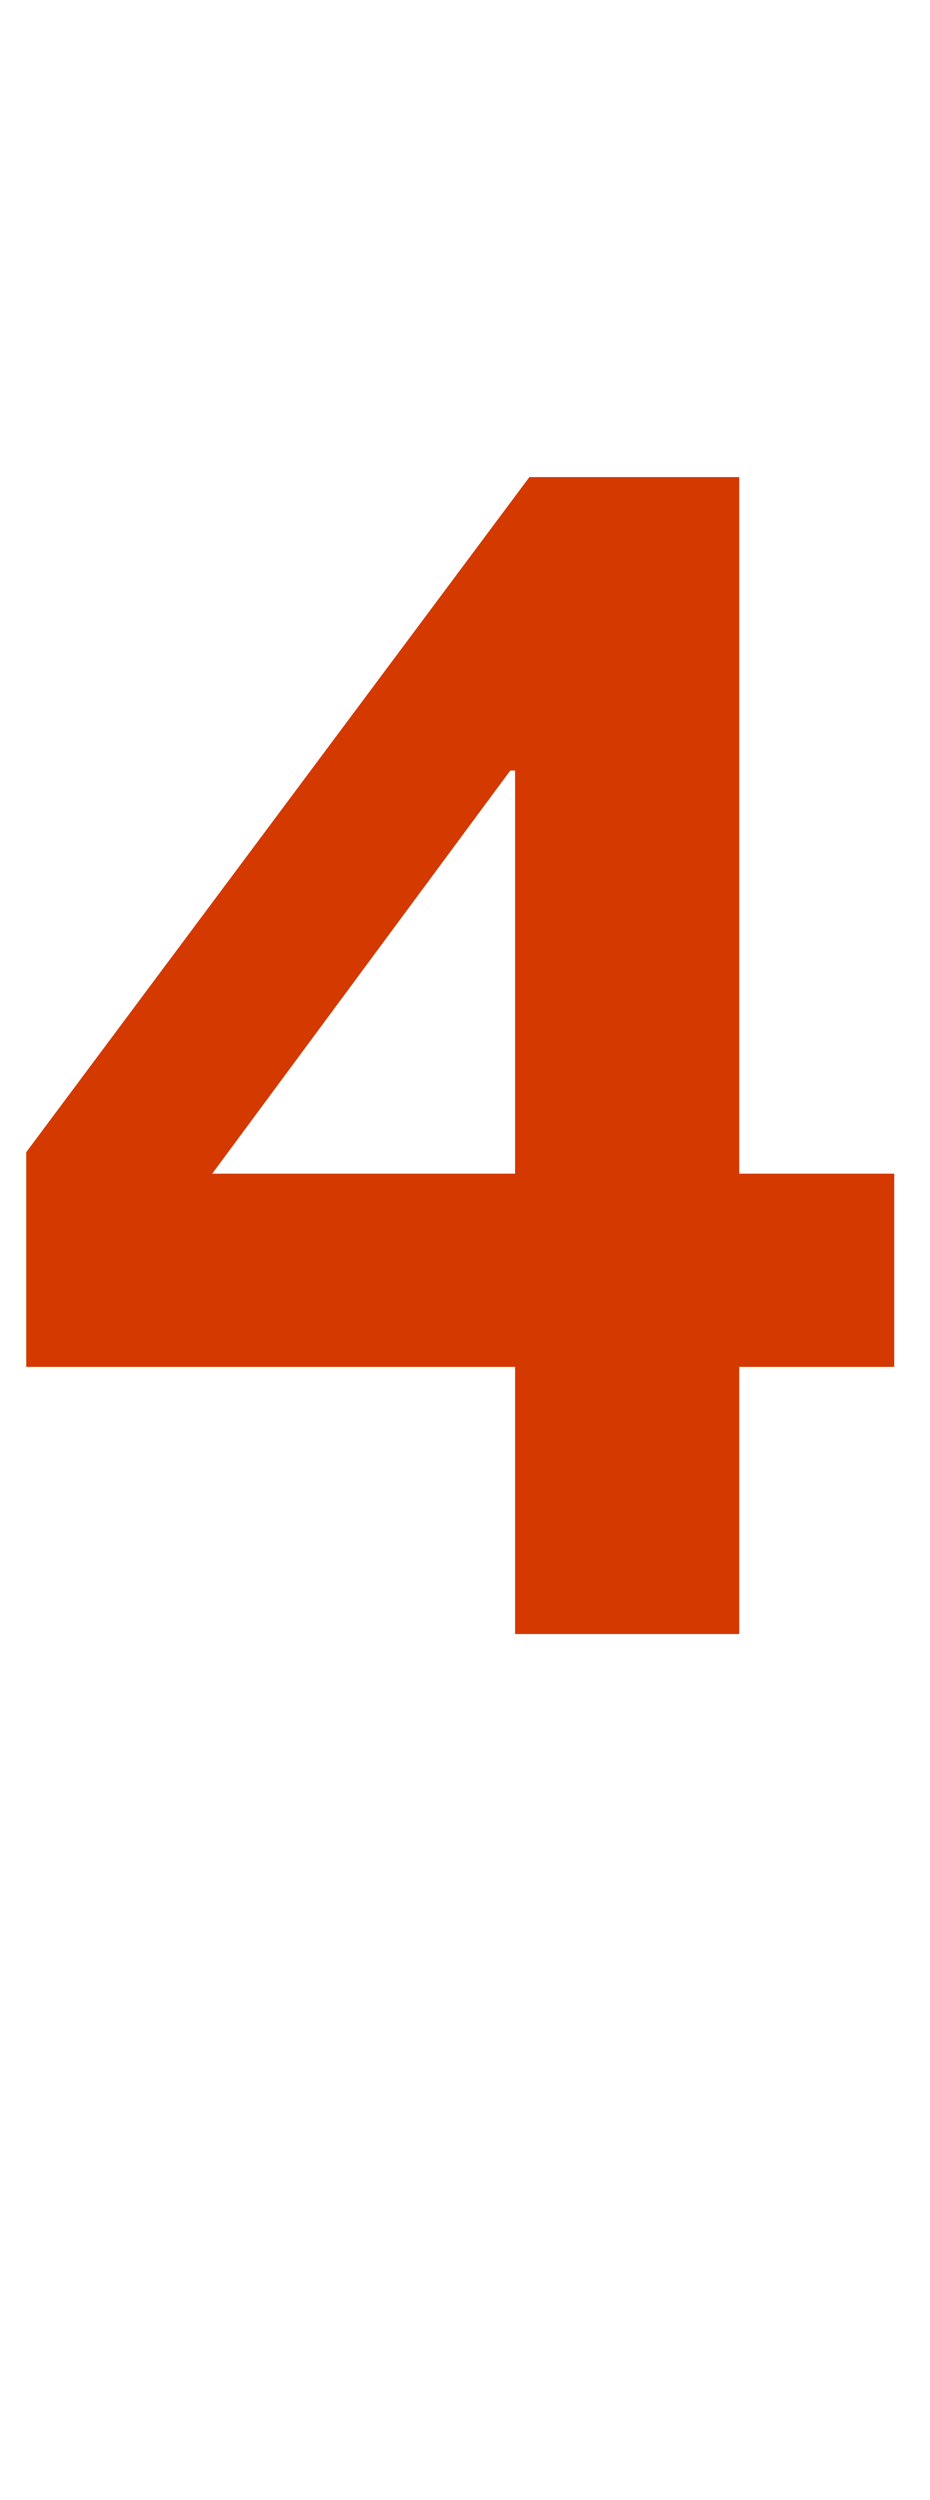
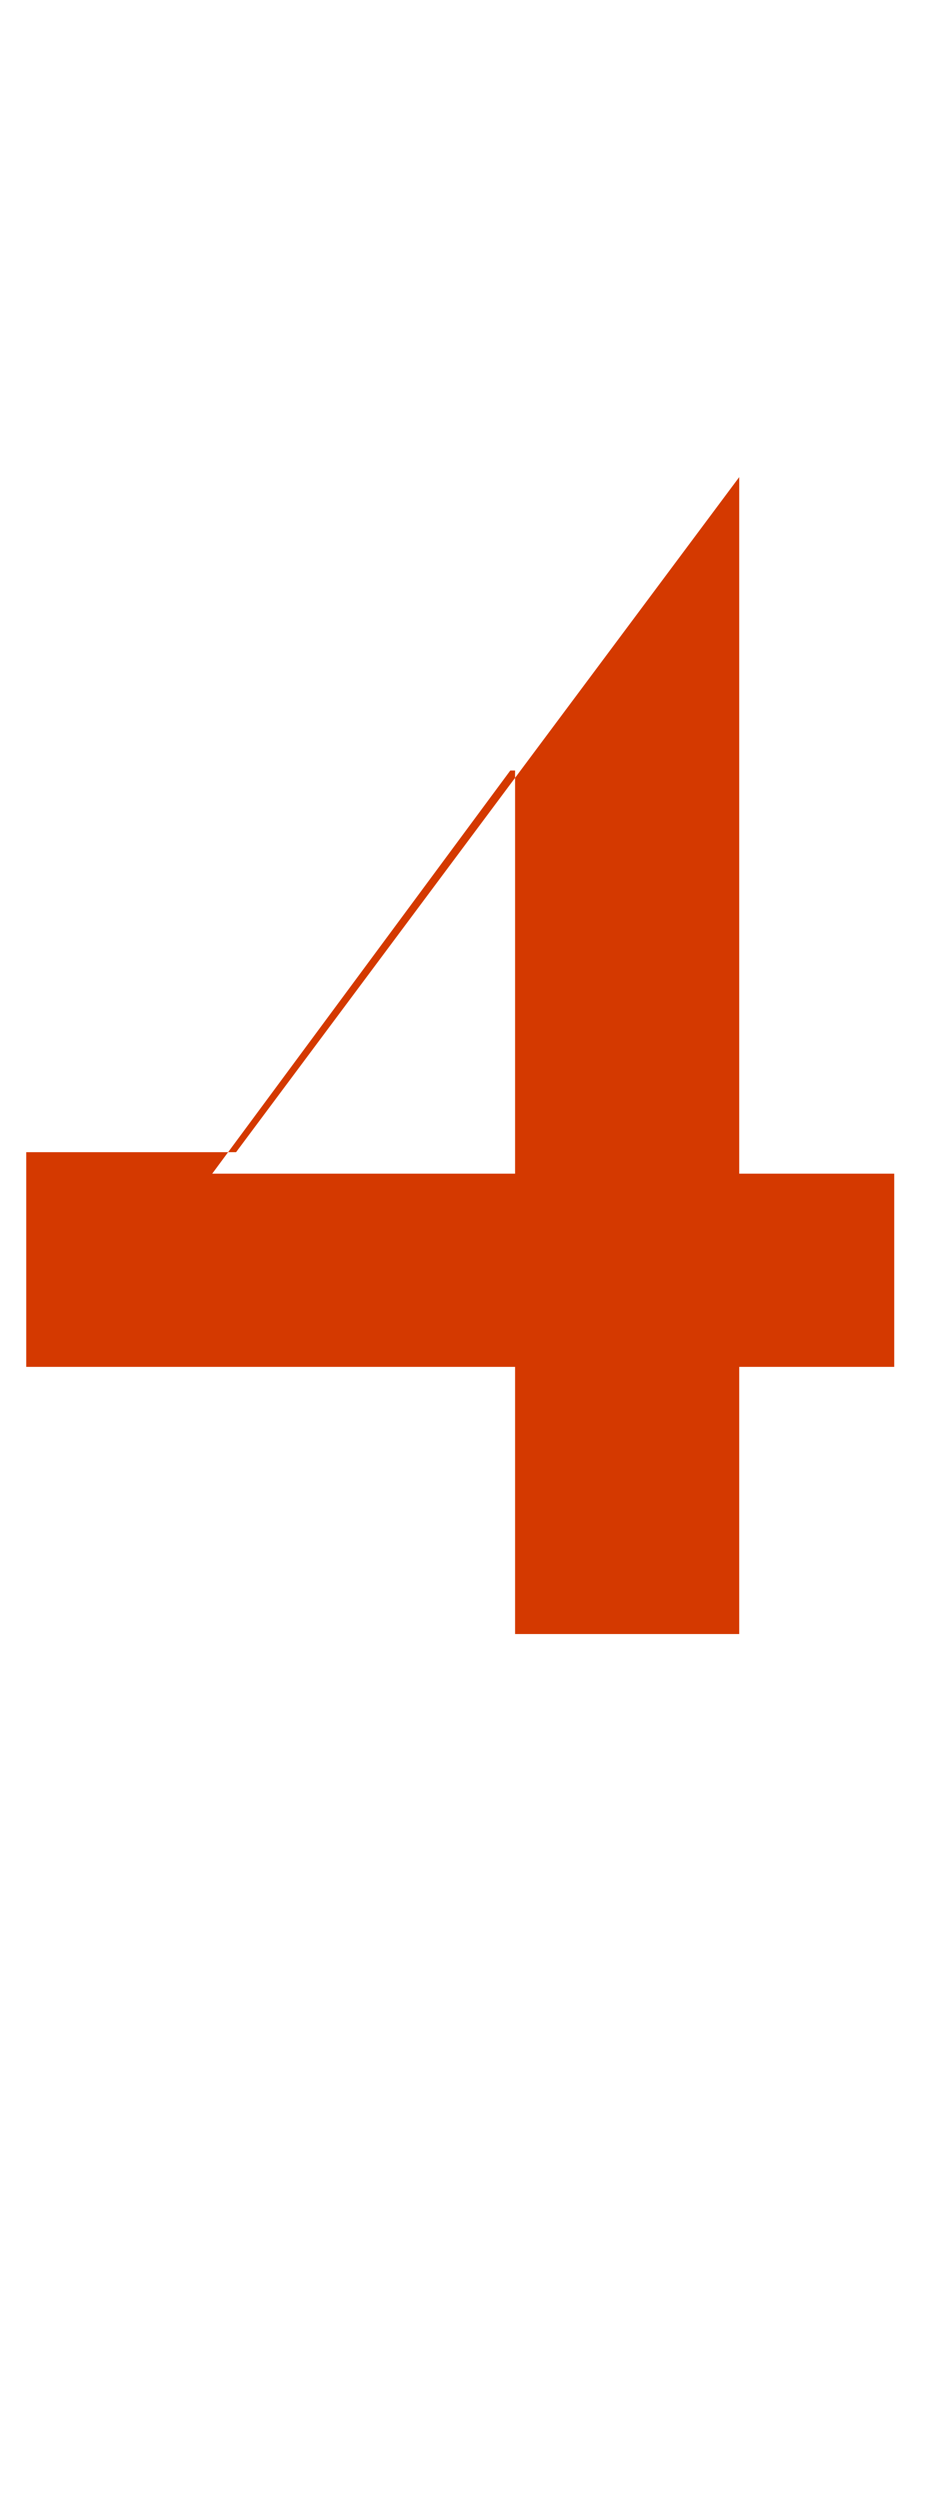
<svg xmlns="http://www.w3.org/2000/svg" version="1.1" width="39px" height="104.8px" viewBox="0 -19 39 104.8" style="top:-19px">
  <desc>4</desc>
  <defs />
  <g id="Polygon158306">
-     <path d="m31 1v29.2h6.5v8.1H31v11.2h-9.4V38.3H1.1v-9L22.2 1h8.8zm-9.6 12.3L8.9 30.2h12.7V13.3h-.2z" stroke="none" fill="#d43900" />
+     <path d="m31 1v29.2h6.5v8.1H31v11.2h-9.4V38.3H1.1v-9h8.8zm-9.6 12.3L8.9 30.2h12.7V13.3h-.2z" stroke="none" fill="#d43900" />
  </g>
</svg>